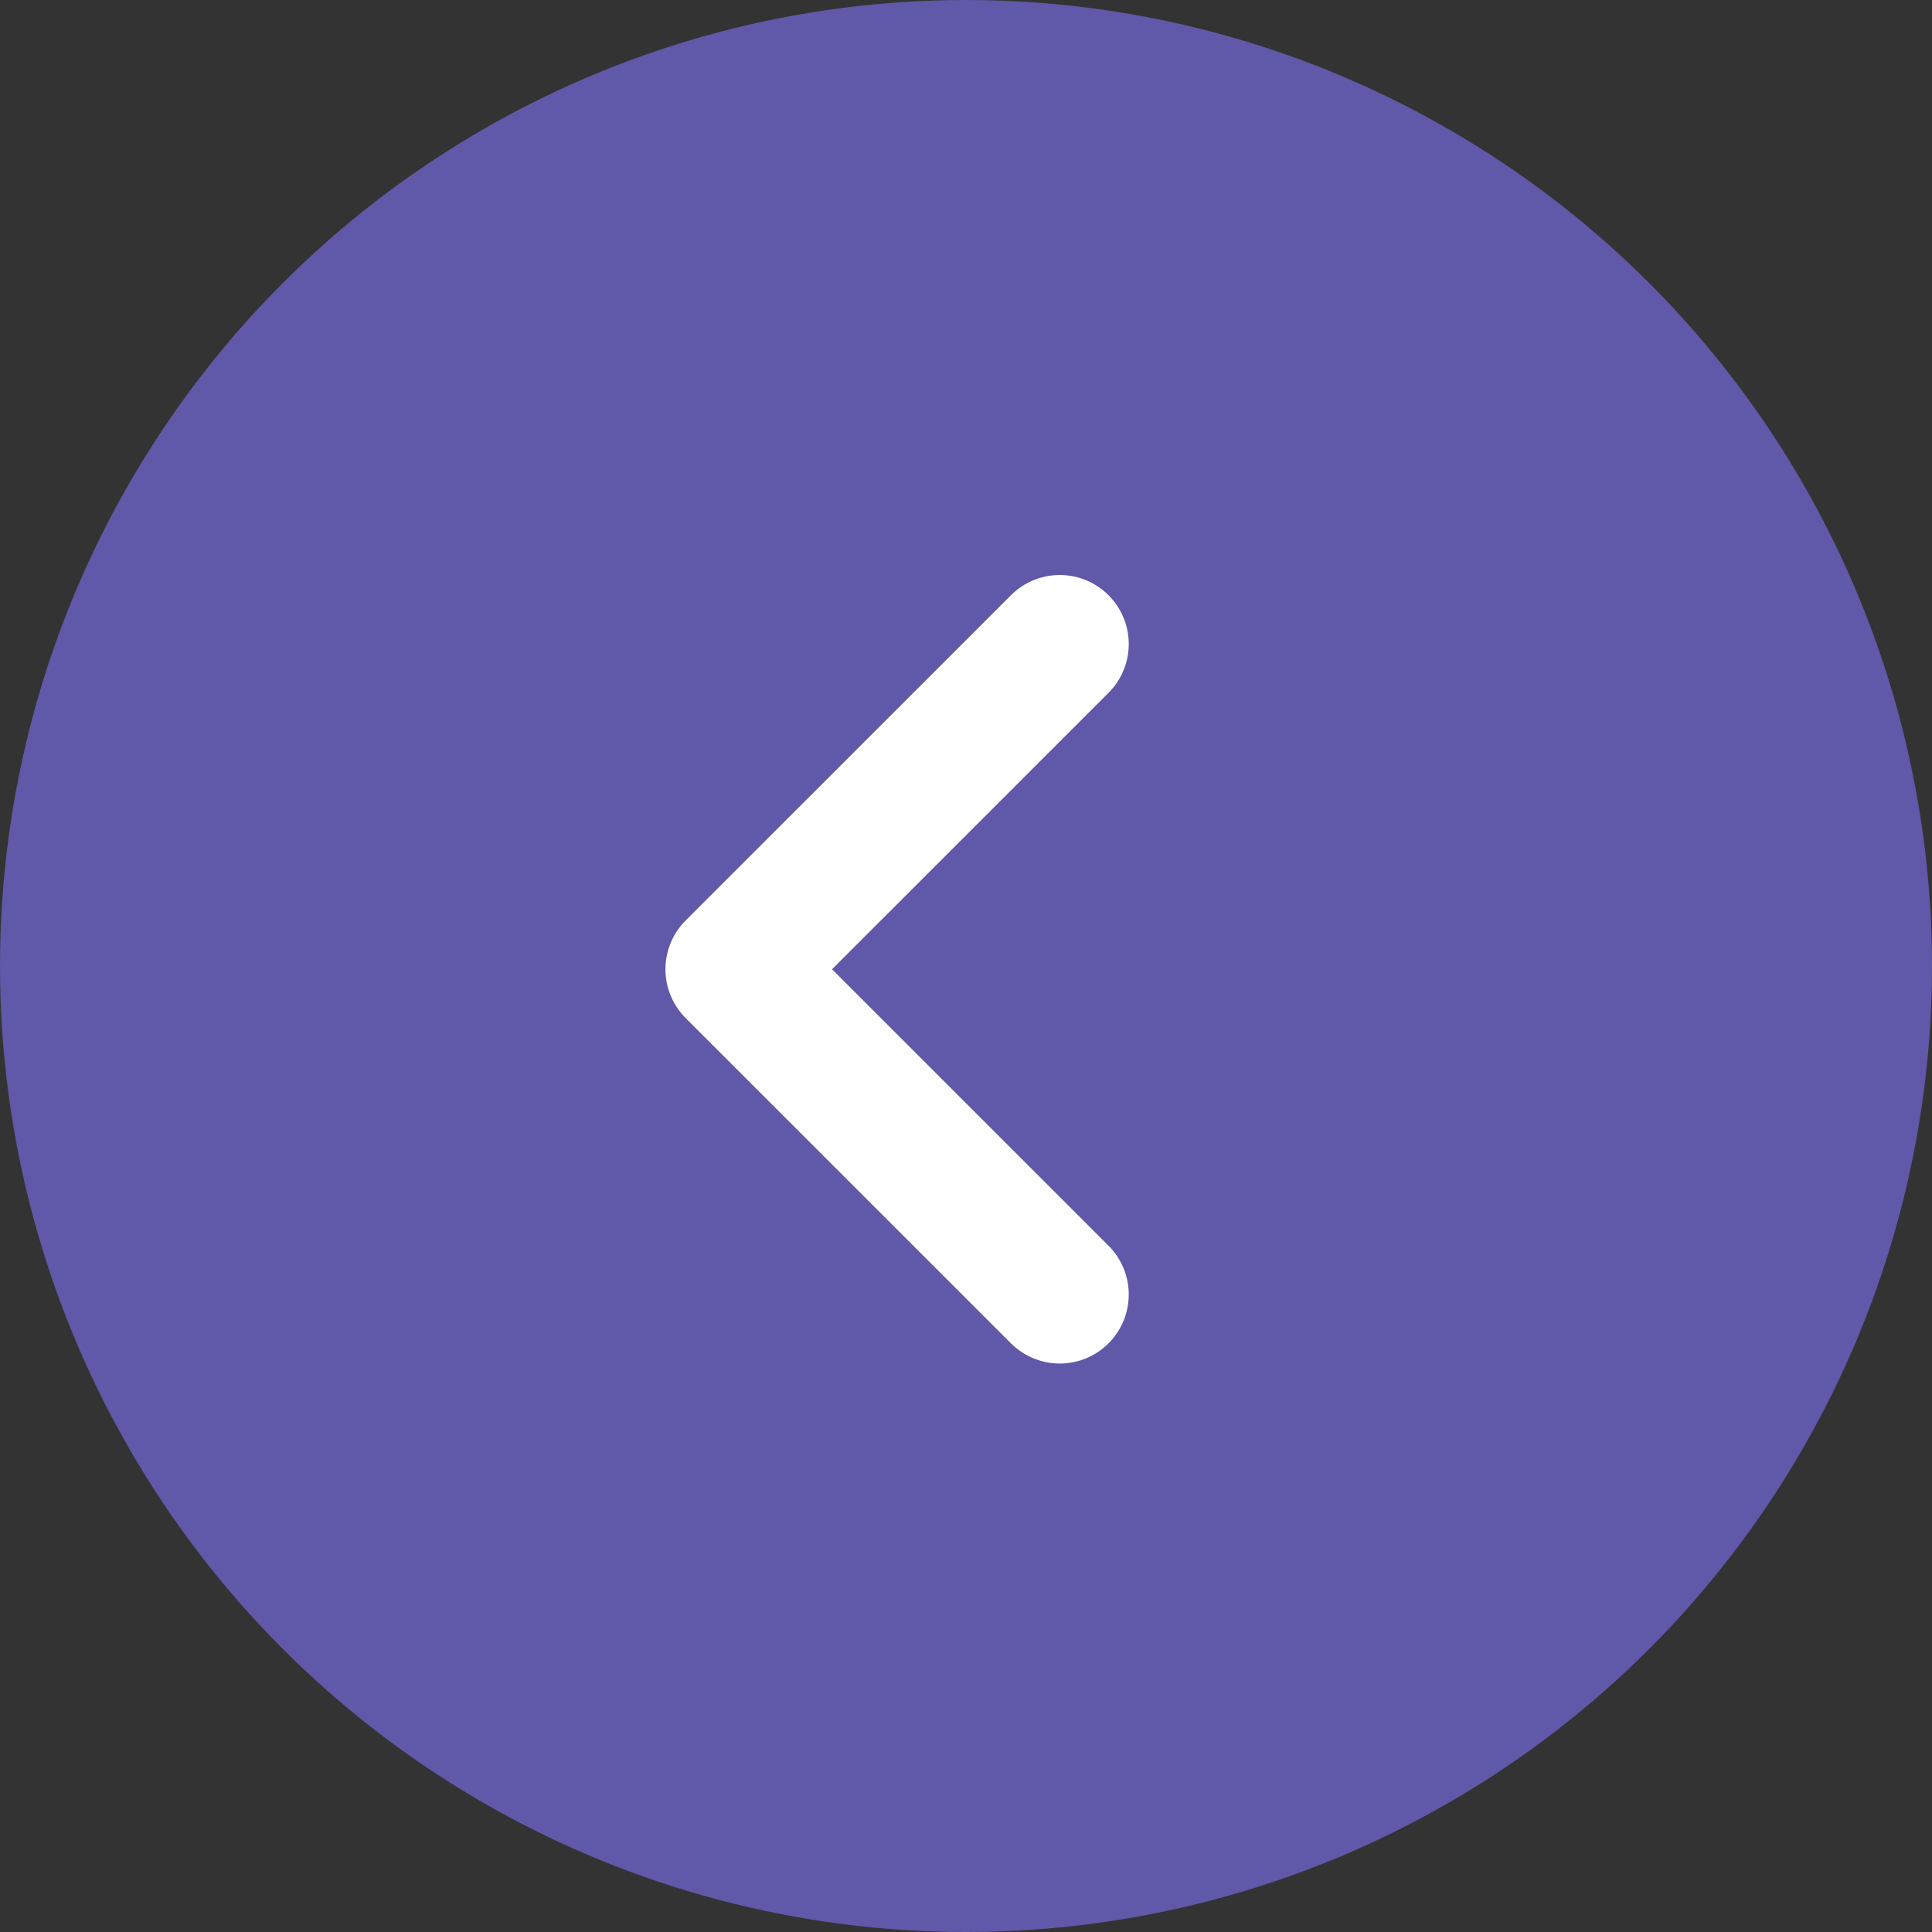
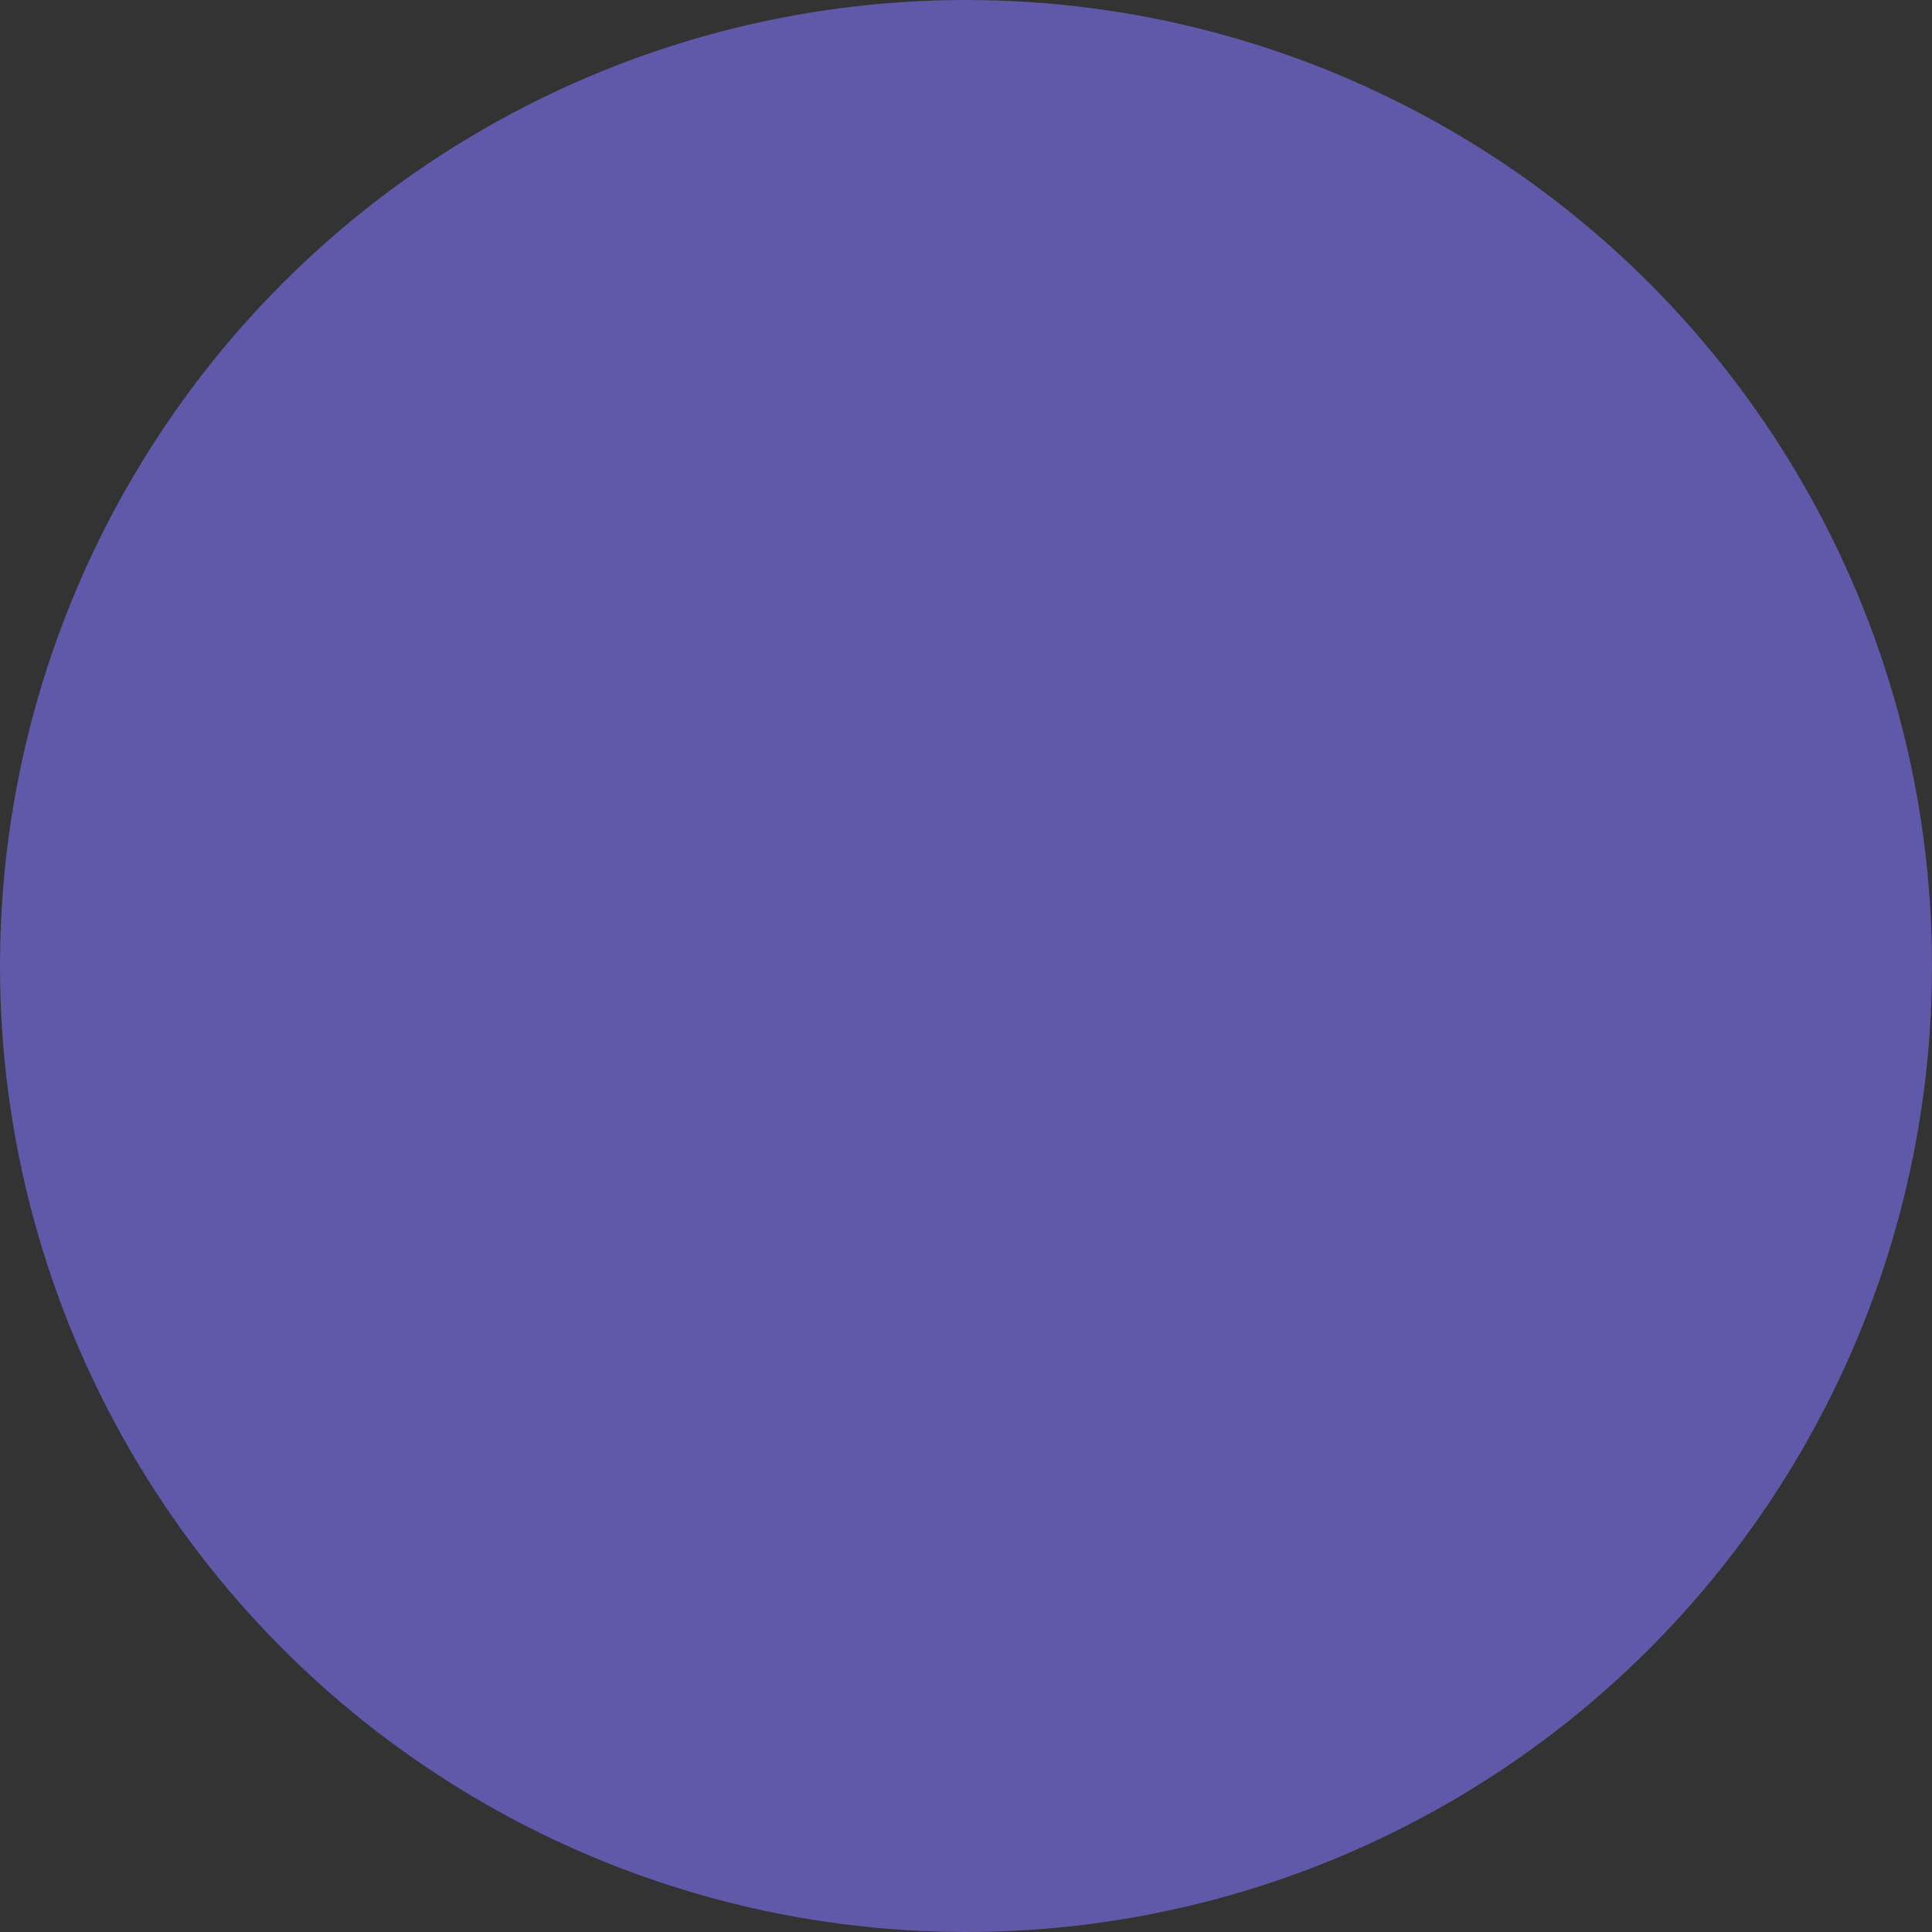
<svg xmlns="http://www.w3.org/2000/svg" width="42" height="42" viewBox="0 0 42 42" fill="none">
  <rect x="0" y="0" width="42" height="42" fill="#333333" stroke="none" />
  <circle cx="21" cy="21" r="21" fill="#6058A8" />
-   <path d="M23.038 14L15.966 21.071L23.038 28.142" stroke="white" stroke-width="3" stroke-linecap="round" stroke-linejoin="round" />
</svg>